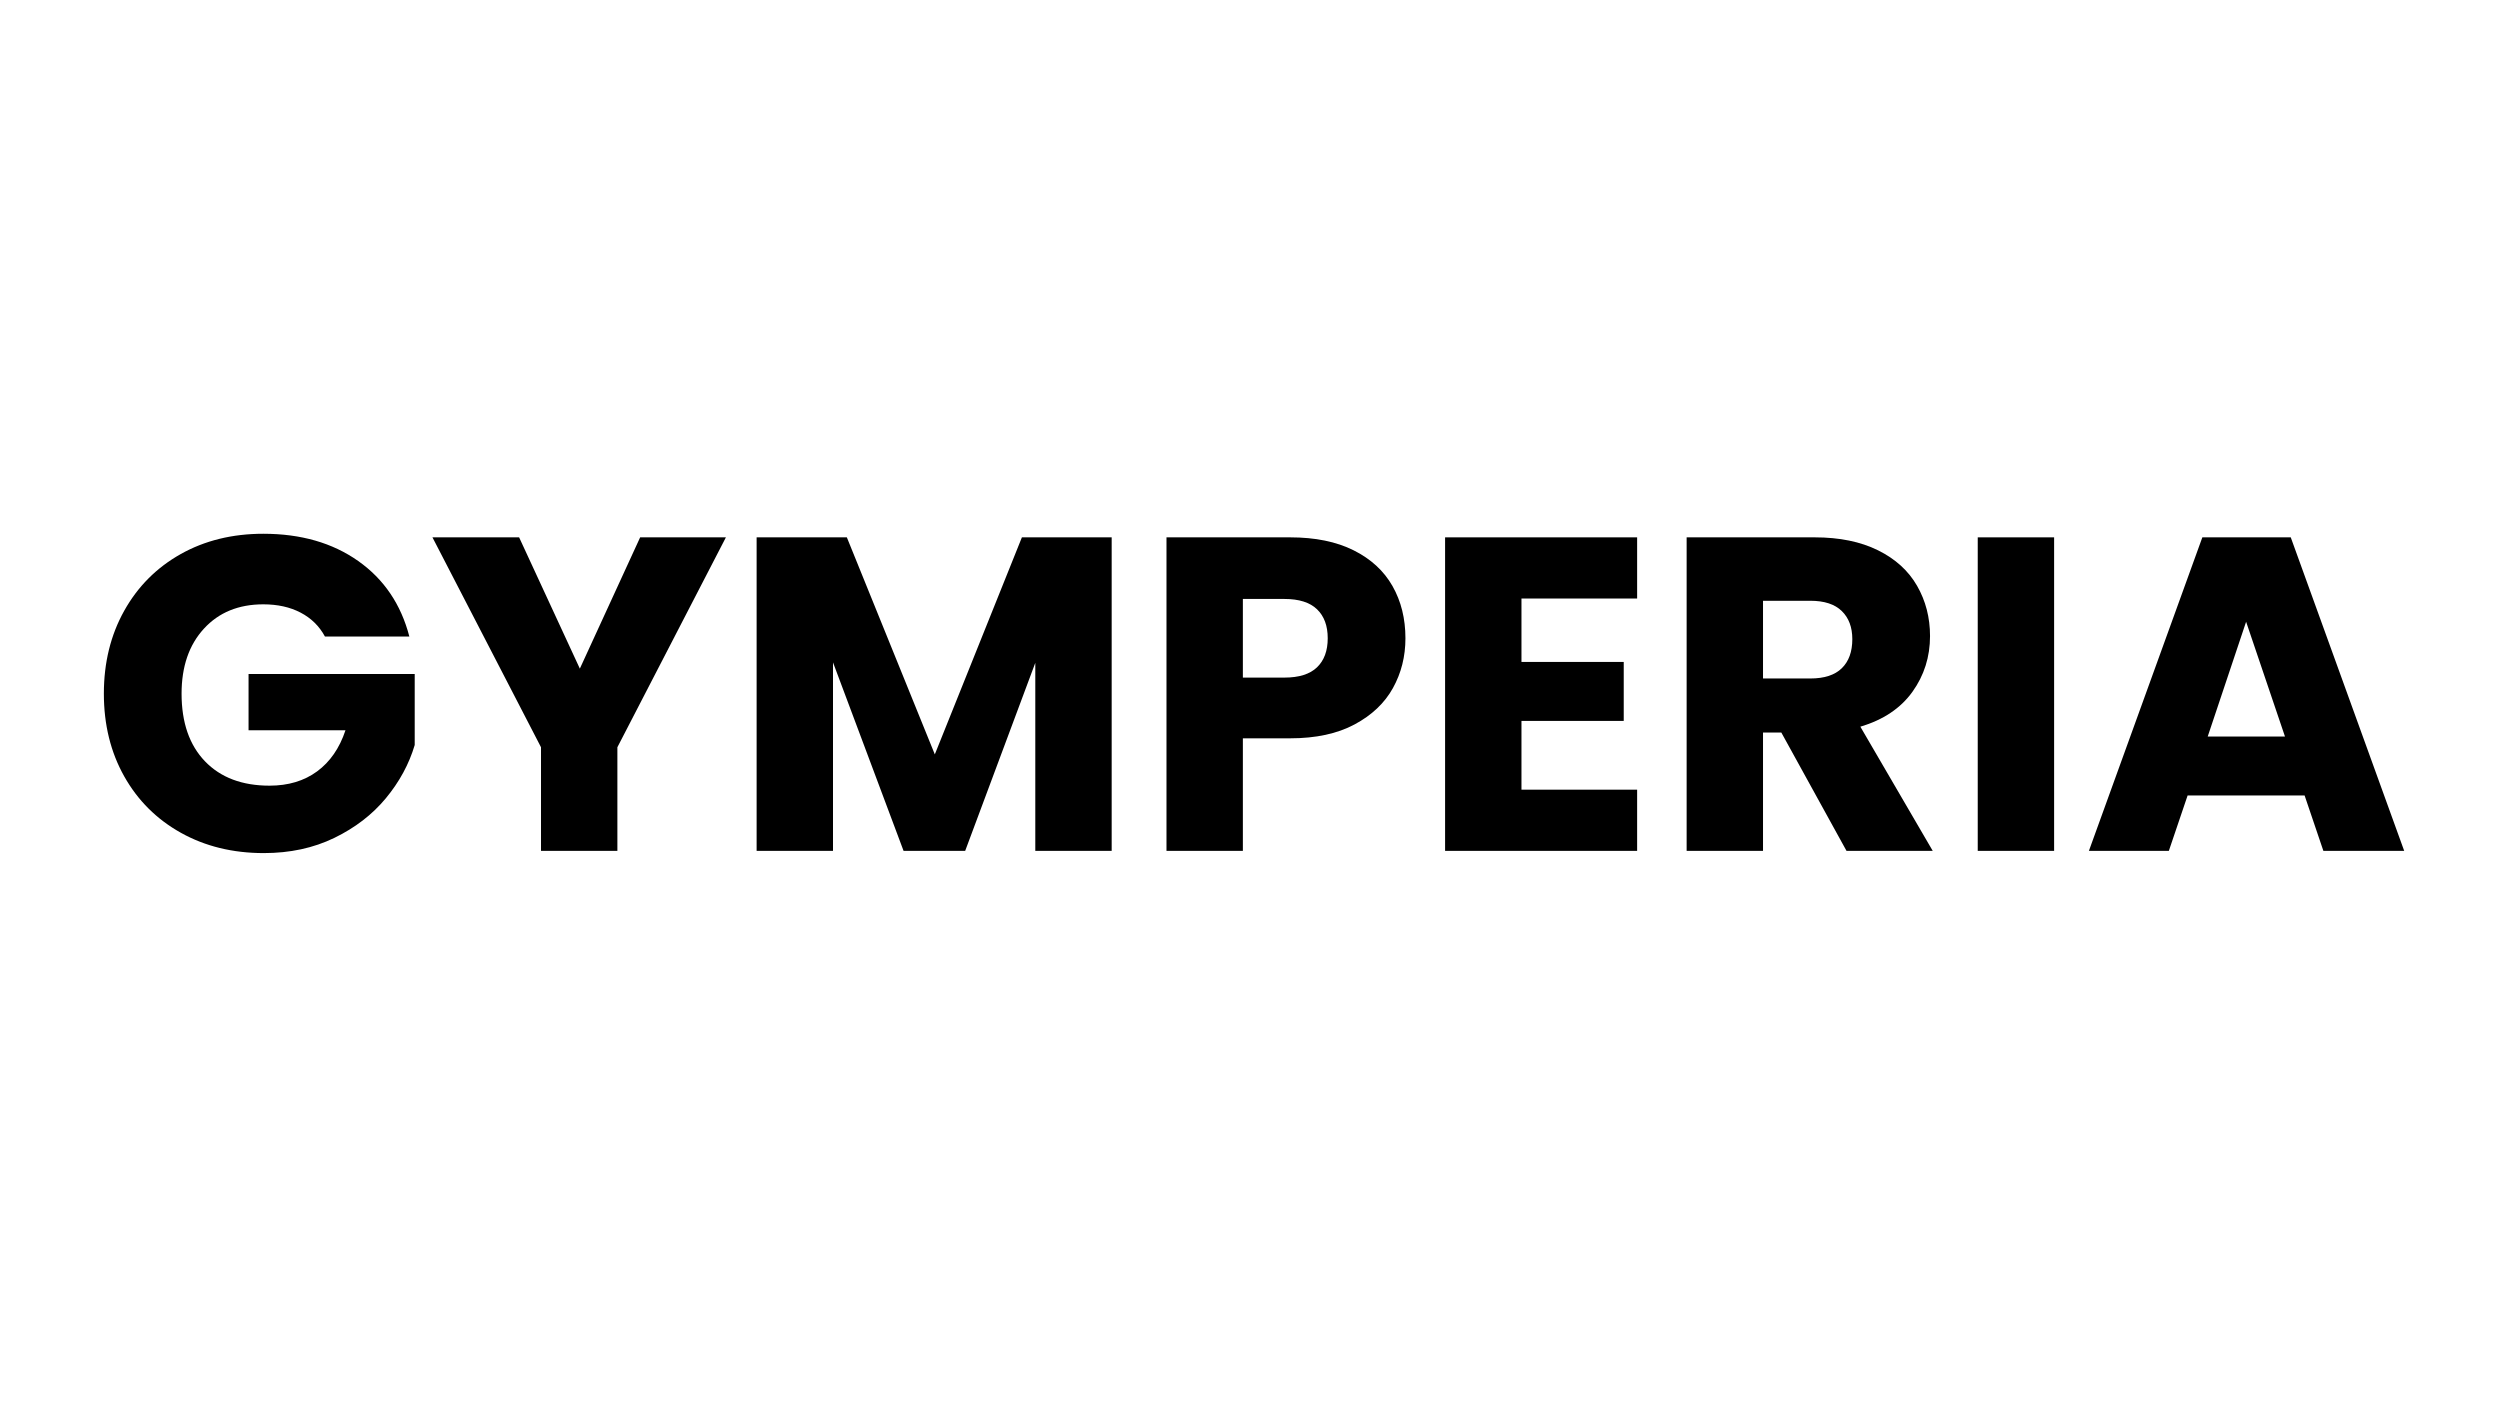
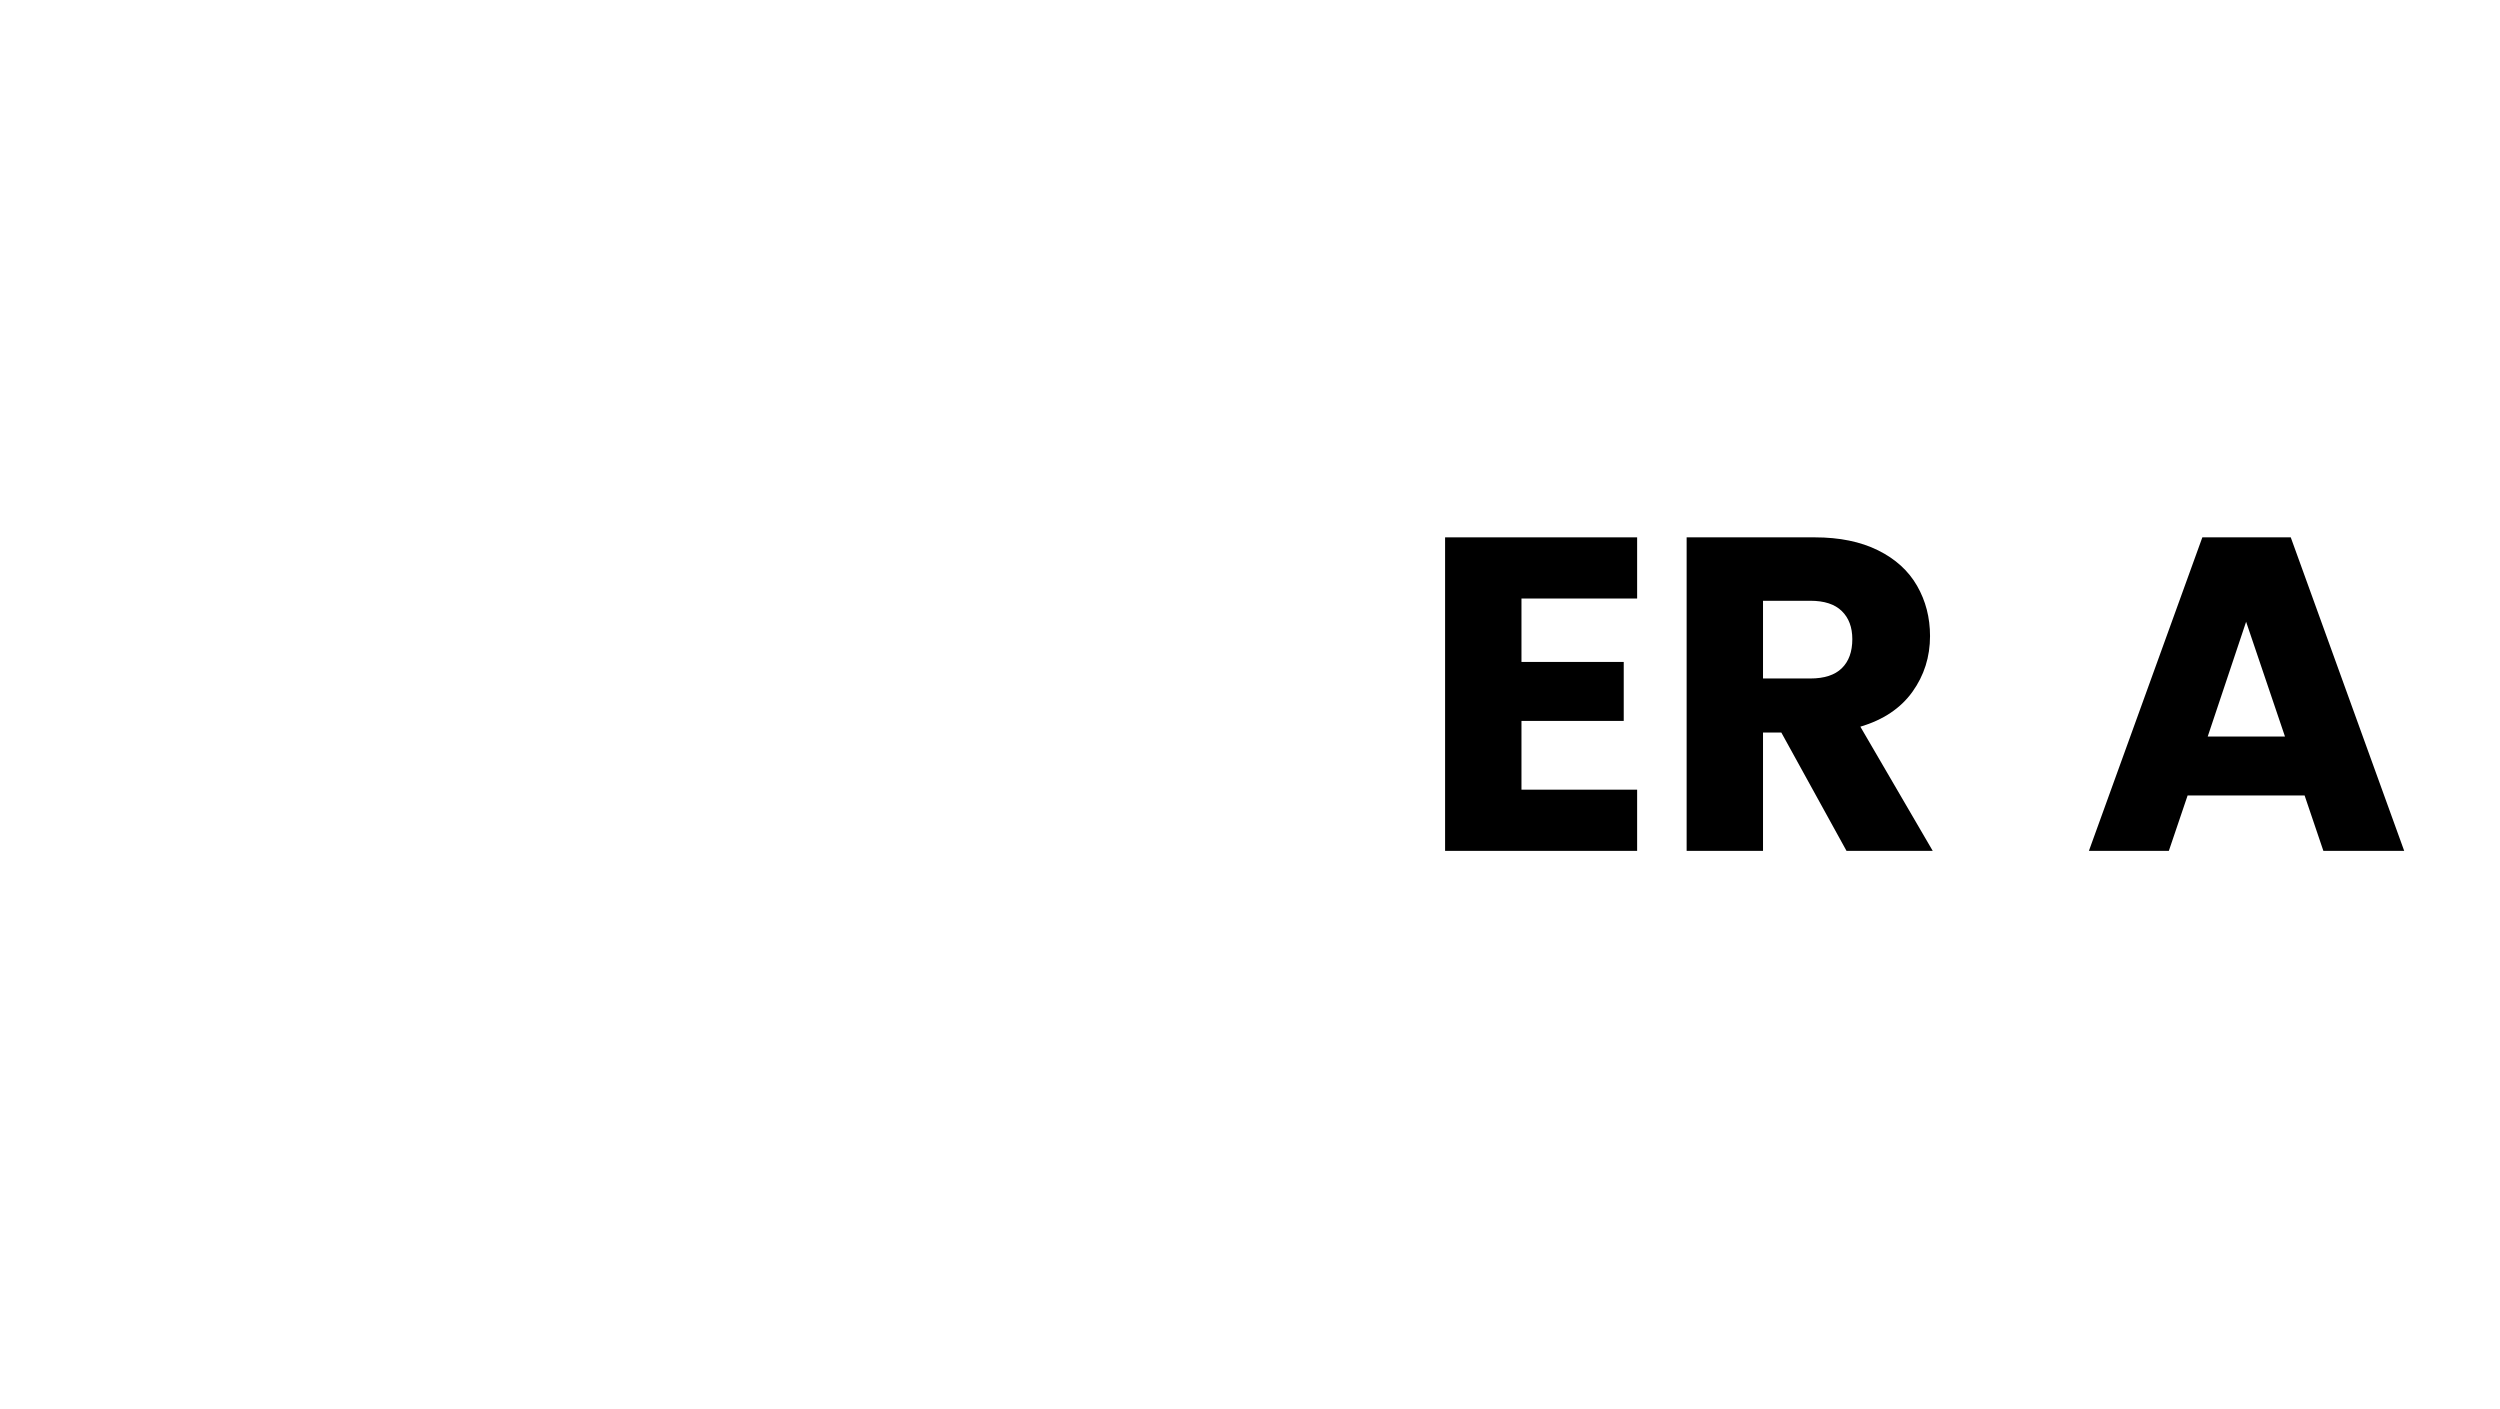
<svg xmlns="http://www.w3.org/2000/svg" version="1.0" preserveAspectRatio="xMidYMid meet" height="924" viewBox="0 0 1230 693" zoomAndPan="magnify" width="1640">
  <defs>
    <g />
  </defs>
  <g fill-opacity="1" fill="#000000">
    <g transform="translate(43.85, 418.627)">
      <g>
-         <path d="M 116.016 -105.469 C 113.234 -110.594 109.242 -114.508 104.047 -117.219 C 98.848 -119.938 92.734 -121.297 85.703 -121.297 C 73.535 -121.297 63.789 -117.301 56.469 -109.312 C 49.145 -101.332 45.484 -90.676 45.484 -77.344 C 45.484 -63.133 49.328 -52.035 57.016 -44.047 C 64.711 -36.066 75.297 -32.078 88.766 -32.078 C 97.992 -32.078 105.797 -34.422 112.172 -39.109 C 118.547 -43.797 123.195 -50.535 126.125 -59.328 L 78.438 -59.328 L 78.438 -87.016 L 160.188 -87.016 L 160.188 -52.078 C 157.406 -42.703 152.68 -33.984 146.016 -25.922 C 139.348 -17.867 130.883 -11.352 120.625 -6.375 C 110.375 -1.395 98.805 1.094 85.922 1.094 C 70.68 1.094 57.094 -2.234 45.156 -8.891 C 33.219 -15.555 23.914 -24.82 17.25 -36.688 C 10.582 -48.562 7.25 -62.113 7.25 -77.344 C 7.25 -92.582 10.582 -106.172 17.25 -118.109 C 23.914 -130.047 33.18 -139.348 45.047 -146.016 C 56.91 -152.68 70.461 -156.016 85.703 -156.016 C 104.16 -156.016 119.723 -151.547 132.391 -142.609 C 145.055 -133.672 153.441 -121.289 157.547 -105.469 Z M 116.016 -105.469" />
-       </g>
+         </g>
    </g>
  </g>
  <g fill-opacity="1" fill="#000000">
    <g transform="translate(211.236, 418.627)">
      <g>
-         <path d="M 145.906 -154.25 L 92.516 -50.984 L 92.516 0 L 54.938 0 L 54.938 -50.984 L 1.531 -154.25 L 44.172 -154.25 L 74.047 -89.656 L 103.719 -154.25 Z M 145.906 -154.25" />
-       </g>
+         </g>
    </g>
  </g>
  <g fill-opacity="1" fill="#000000">
    <g transform="translate(358.633, 418.627)">
      <g>
-         <path d="M 188.312 -154.25 L 188.312 0 L 150.734 0 L 150.734 -92.516 L 116.234 0 L 85.922 0 L 51.203 -92.734 L 51.203 0 L 13.625 0 L 13.625 -154.25 L 58.016 -154.25 L 101.297 -47.469 L 144.141 -154.25 Z M 188.312 -154.25" />
-       </g>
+         </g>
    </g>
  </g>
  <g fill-opacity="1" fill="#000000">
    <g transform="translate(560.288, 418.627)">
      <g>
-         <path d="M 131.188 -104.594 C 131.188 -95.656 129.133 -87.488 125.031 -80.094 C 120.926 -72.695 114.625 -66.727 106.125 -62.188 C 97.633 -57.645 87.086 -55.375 74.484 -55.375 L 51.203 -55.375 L 51.203 0 L 13.625 0 L 13.625 -154.25 L 74.484 -154.25 C 86.797 -154.25 97.195 -152.125 105.688 -147.875 C 114.188 -143.633 120.562 -137.773 124.812 -130.297 C 129.062 -122.828 131.188 -114.258 131.188 -104.594 Z M 71.641 -85.25 C 78.816 -85.25 84.16 -86.93 87.672 -90.297 C 91.191 -93.672 92.953 -98.438 92.953 -104.594 C 92.953 -110.75 91.191 -115.508 87.672 -118.875 C 84.16 -122.25 78.816 -123.938 71.641 -123.938 L 51.203 -123.938 L 51.203 -85.25 Z M 71.641 -85.25" />
-       </g>
+         </g>
    </g>
  </g>
  <g fill-opacity="1" fill="#000000">
    <g transform="translate(697.36, 418.627)">
      <g>
        <path d="M 51.203 -124.156 L 51.203 -92.953 L 101.516 -92.953 L 101.516 -63.938 L 51.203 -63.938 L 51.203 -30.109 L 108.109 -30.109 L 108.109 0 L 13.625 0 L 13.625 -154.25 L 108.109 -154.25 L 108.109 -124.156 Z M 51.203 -124.156" />
      </g>
    </g>
  </g>
  <g fill-opacity="1" fill="#000000">
    <g transform="translate(816.2, 418.627)">
      <g>
        <path d="M 92.281 0 L 60.203 -58.234 L 51.203 -58.234 L 51.203 0 L 13.625 0 L 13.625 -154.25 L 76.688 -154.25 C 88.844 -154.25 99.207 -152.125 107.781 -147.875 C 116.352 -143.633 122.758 -137.812 127 -130.406 C 131.25 -123.008 133.375 -114.77 133.375 -105.688 C 133.375 -95.438 130.477 -86.281 124.688 -78.219 C 118.906 -70.164 110.375 -64.457 99.094 -61.094 L 134.703 0 Z M 51.203 -84.812 L 74.484 -84.812 C 81.367 -84.812 86.531 -86.492 89.969 -89.859 C 93.414 -93.234 95.141 -98 95.141 -104.156 C 95.141 -110.008 93.414 -114.617 89.969 -117.984 C 86.531 -121.359 81.367 -123.047 74.484 -123.047 L 51.203 -123.047 Z M 51.203 -84.812" />
      </g>
    </g>
  </g>
  <g fill-opacity="1" fill="#000000">
    <g transform="translate(959.423, 418.627)">
      <g>
-         <path d="M 51.203 -154.25 L 51.203 0 L 13.625 0 L 13.625 -154.25 Z M 51.203 -154.25" />
-       </g>
+         </g>
    </g>
  </g>
  <g fill-opacity="1" fill="#000000">
    <g transform="translate(1024.225, 418.627)">
      <g>
        <path d="M 109.641 -27.25 L 52.078 -27.25 L 42.844 0 L 3.516 0 L 59.328 -154.25 L 102.828 -154.25 L 158.641 0 L 118.875 0 Z M 99.984 -56.25 L 80.859 -112.719 L 61.969 -56.25 Z M 99.984 -56.25" />
      </g>
    </g>
  </g>
</svg>